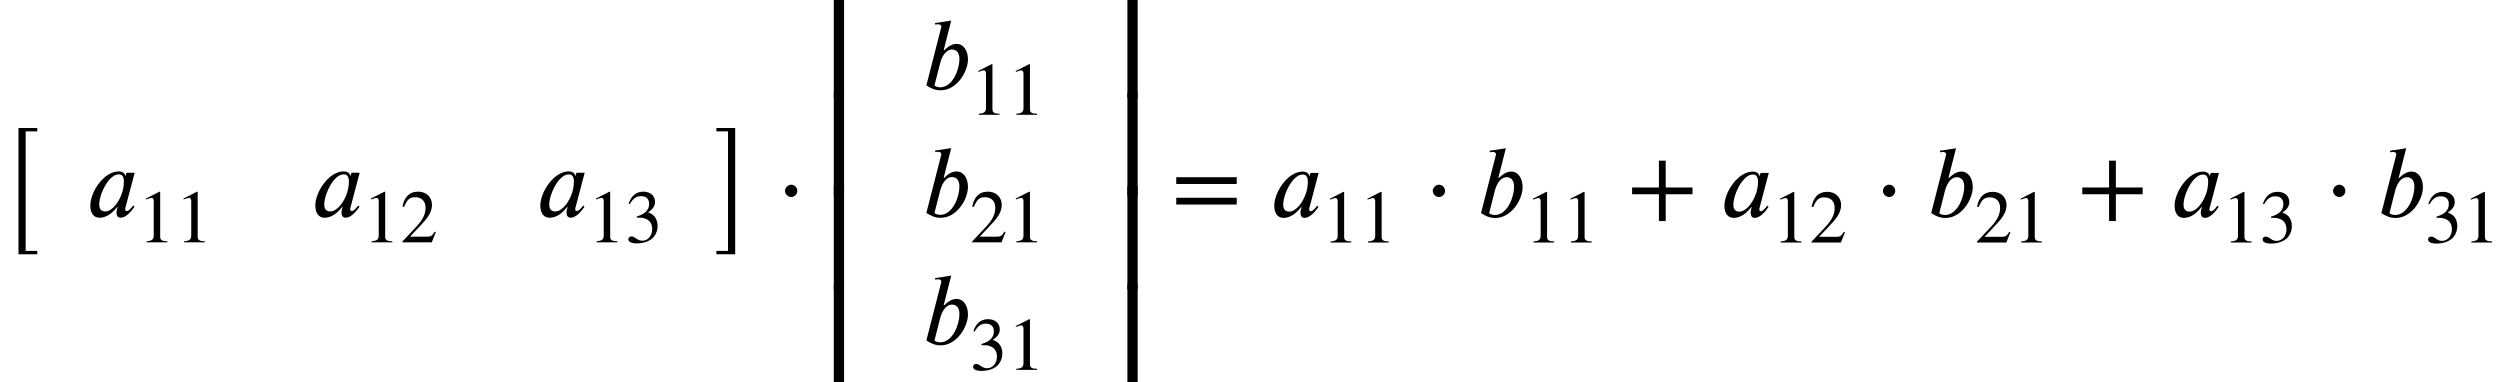
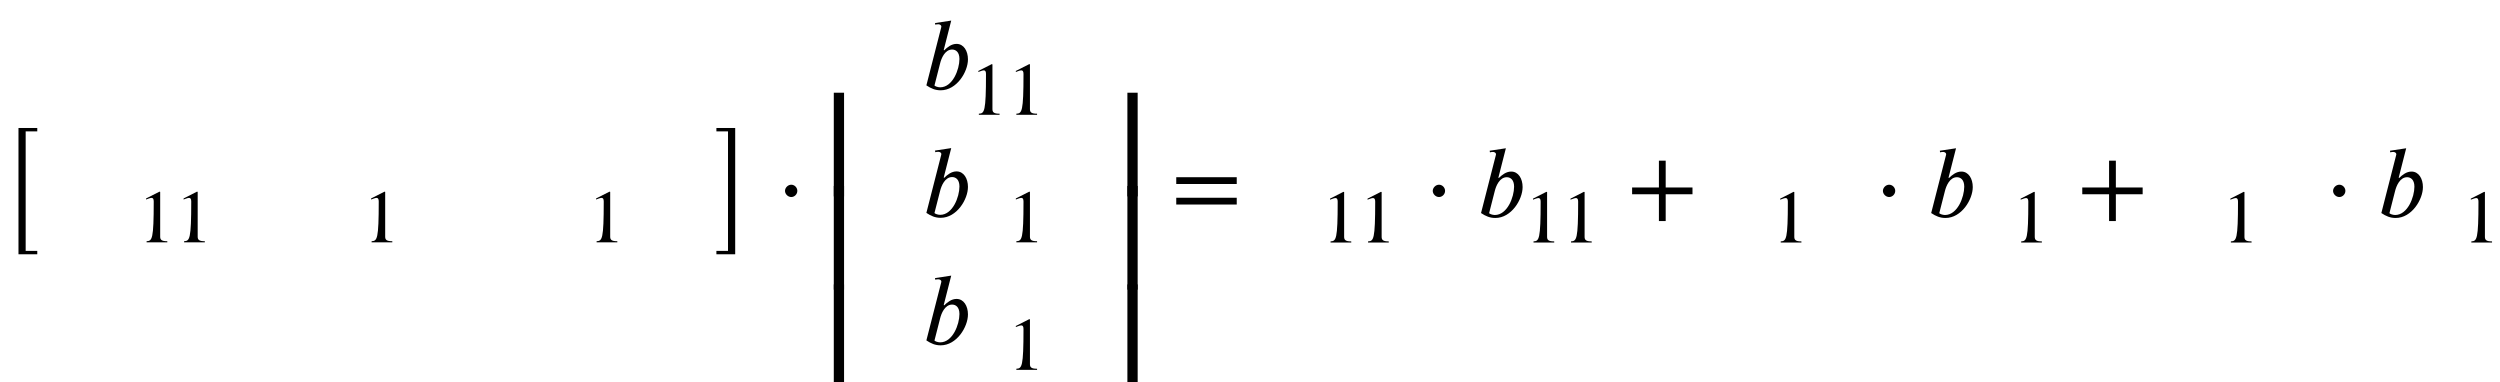
<svg xmlns="http://www.w3.org/2000/svg" xmlns:xlink="http://www.w3.org/1999/xlink" version="1.1" width="265.626pt" height="40.625pt" viewBox="70.735 57.794 265.626 40.625">
  <defs>
    <path id="g1-12" d="M2.215 -2.76C2.215 -3.109 1.92 -3.415 1.571 -3.415C1.211 -3.415 0.905 -3.087 0.905 -2.76S1.211 -2.105 1.571 -2.105C1.92 -2.105 2.215 -2.411 2.215 -2.76Z" />
    <use id="g4-43" xlink:href="#g3-43" transform="scale(1.369)" />
    <use id="g4-61" xlink:href="#g3-61" transform="scale(1.369)" />
    <path id="g3-43" d="M5.069 -1.753V-2.279H2.989V-4.36H2.463V-2.279H0.383V-1.753H2.463V0.327H2.989V-1.753H5.069Z" />
-     <path id="g3-49" d="M3.14 0V-0.12C2.542 -0.12 2.383 -0.263 2.383 -0.606V-5.364L2.311 -5.388L0.885 -4.663V-4.551L1.1 -4.631C1.243 -4.686 1.379 -4.726 1.459 -4.726C1.626 -4.726 1.698 -4.607 1.698 -4.336V-0.757C1.698 -0.319 1.53 -0.151 0.94 -0.12V0H3.14Z" />
-     <path id="g3-50" d="M3.778 -1.092L3.666 -1.14C3.403 -0.693 3.236 -0.606 2.901 -0.606H1.036L2.351 -2.008C3.061 -2.758 3.371 -3.355 3.371 -3.985C3.371 -4.774 2.798 -5.388 1.897 -5.388C0.917 -5.388 0.406 -4.734 0.239 -3.802L0.406 -3.762C0.725 -4.543 1.004 -4.798 1.578 -4.798C2.256 -4.798 2.686 -4.4 2.686 -3.674C2.686 -2.997 2.399 -2.391 1.65 -1.602L0.231 -0.096V0H3.347L3.778 -1.092Z" />
-     <path id="g3-51" d="M0.486 -4.065C0.813 -4.655 1.18 -4.91 1.674 -4.91C2.2 -4.91 2.534 -4.639 2.534 -4.097C2.534 -3.61 2.279 -3.252 1.889 -3.029C1.73 -2.933 1.522 -2.845 1.219 -2.742V-2.63C1.674 -2.63 1.857 -2.606 2.032 -2.55C2.582 -2.391 2.861 -2 2.861 -1.395C2.861 -0.717 2.415 -0.175 1.825 -0.175C1.602 -0.175 1.435 -0.215 1.14 -0.422C0.917 -0.582 0.789 -0.63 0.654 -0.63C0.47 -0.63 0.327 -0.51 0.327 -0.343C0.327 -0.056 0.638 0.112 1.219 0.112C1.929 0.112 2.686 -0.12 3.068 -0.63C3.3 -0.933 3.435 -1.323 3.435 -1.745C3.435 -2.16 3.308 -2.527 3.084 -2.774C2.917 -2.949 2.774 -3.045 2.423 -3.196C2.957 -3.515 3.164 -3.913 3.164 -4.296C3.164 -4.949 2.662 -5.388 1.921 -5.388C1.092 -5.388 0.59 -4.854 0.359 -4.097L0.486 -4.065Z" />
+     <path id="g3-49" d="M3.14 0V-0.12C2.542 -0.12 2.383 -0.263 2.383 -0.606V-5.364L2.311 -5.388L0.885 -4.663V-4.551L1.1 -4.631C1.243 -4.686 1.379 -4.726 1.459 -4.726C1.626 -4.726 1.698 -4.607 1.698 -4.336C1.698 -0.319 1.53 -0.151 0.94 -0.12V0H3.14Z" />
    <path id="g3-61" d="M5.077 -2.55V-3.076H0.383V-2.55H5.077ZM5.077 -0.956V-1.482H0.383V-0.956H5.077Z" />
-     <path id="g2-97" d="M5.149 -4.669H4.276L4.178 -4.309H4.167C4.145 -4.549 3.916 -4.811 3.447 -4.811C1.876 -4.811 0.436 -2.629 0.436 -1.189C0.436 -0.491 0.72 0.109 1.407 0.109C1.833 0.109 2.509 -0.033 3.295 -1.036H3.338C3.284 -0.862 3.218 -0.633 3.218 -0.491C3.218 -0.142 3.316 0.109 3.676 0.109C4.2 0.109 4.789 -0.545 5.127 -1.058L4.996 -1.189C4.571 -0.622 4.407 -0.6 4.298 -0.6C4.211 -0.6 4.145 -0.665 4.145 -0.785C4.145 -0.884 4.156 -0.905 4.156 -0.905L5.149 -4.669ZM4.004 -3.72C4.004 -3.349 3.927 -2.913 3.84 -2.629C3.535 -1.593 2.771 -0.556 2.018 -0.556C1.724 -0.556 1.385 -0.698 1.385 -1.276C1.385 -1.658 1.495 -2.138 1.691 -2.629C2.062 -3.545 2.716 -4.495 3.458 -4.495C3.873 -4.495 4.004 -4.167 4.004 -3.72Z" />
    <path id="g2-98" d="M2.335 -4.167L3.131 -7.287L1.407 -7.025L1.44 -6.851C1.527 -6.884 1.658 -6.895 1.767 -6.895C1.909 -6.895 2.073 -6.807 2.084 -6.665C2.084 -6.633 2.073 -6.589 2.062 -6.545L0.491 -0.404C0.982 -0.076 1.429 0.12 2.007 0.12C3.72 0.12 4.909 -1.844 4.909 -3.164C4.909 -4.058 4.462 -4.811 3.698 -4.811C3.164 -4.811 2.738 -4.473 2.378 -4.124L2.335 -4.167ZM1.953 -2.749C2.073 -3.24 2.444 -4.211 3.229 -4.211C3.589 -4.211 4.004 -3.971 4.004 -3.207C4.004 -2.095 3.284 -0.196 1.953 -0.196C1.702 -0.196 1.353 -0.327 1.353 -0.404L1.953 -2.749Z" />
    <path id="g0-4" d="M3.96 12.698V12.338H2.727V-0.36H3.96V-0.72H1.964V12.698H3.96Z" />
    <path id="g0-5" d="M2.215 12.698V-0.72H0.218V-0.36H1.451V12.338H0.218V12.698H2.215Z" />
-     <path id="g0-98" d="M4.527 -9.862V-10.407H0.545V0.556H1.636V-9.862H4.527Z" />
-     <path id="g0-99" d="M4.364 0.556V-10.407H0.382V-9.862H3.273V0.556H4.364Z" />
    <path id="g0-100" d="M4.527 3.469V2.924H1.636V-7.495H0.545V3.469H4.527Z" />
    <path id="g0-101" d="M4.364 3.469V-7.495H3.273V2.924H0.382V3.469H4.364Z" />
    <path id="g0-102" d="M1.636 0.556V-10.462H0.545V0.556H1.636Z" />
    <path id="g0-103" d="M4.364 0.556V-10.462H3.273V0.556H4.364Z" />
  </defs>
  <g id="page1">
    <use x="70.735" y="72.113" xlink:href="#g0-4" />
    <use x="79.894" y="80.817" xlink:href="#g2-97" />
    <use x="85.371" y="83.544" xlink:href="#g3-49" />
    <use x="89.356" y="83.544" xlink:href="#g3-49" />
    <use x="103.801" y="80.817" xlink:href="#g2-97" />
    <use x="109.278" y="83.544" xlink:href="#g3-49" />
    <use x="113.263" y="83.544" xlink:href="#g3-50" />
    <use x="127.709" y="80.817" xlink:href="#g2-97" />
    <use x="133.185" y="83.544" xlink:href="#g3-49" />
    <use x="137.17" y="83.544" xlink:href="#g3-51" />
    <use x="146.635" y="72.113" xlink:href="#g0-5" />
    <use x="153.237" y="80.834" xlink:href="#g1-12" />
    <use x="158.781" y="67.645" xlink:href="#g0-98" />
    <use x="158.781" y="78.107" xlink:href="#g0-102" />
    <use x="158.781" y="88.013" xlink:href="#g0-102" />
    <use x="158.781" y="95.507" xlink:href="#g0-100" />
    <use x="168.672" y="67.268" xlink:href="#g2-98" />
    <use x="173.799" y="69.995" xlink:href="#g3-49" />
    <use x="177.784" y="69.995" xlink:href="#g3-49" />
    <use x="168.672" y="80.817" xlink:href="#g2-98" />
    <use x="173.799" y="83.544" xlink:href="#g3-50" />
    <use x="177.784" y="83.544" xlink:href="#g3-49" />
    <use x="168.672" y="94.366" xlink:href="#g2-98" />
    <use x="173.799" y="97.093" xlink:href="#g3-51" />
    <use x="177.784" y="97.093" xlink:href="#g3-49" />
    <use x="187.248" y="67.645" xlink:href="#g0-99" />
    <use x="187.248" y="78.107" xlink:href="#g0-103" />
    <use x="187.248" y="88.013" xlink:href="#g0-103" />
    <use x="187.248" y="95.507" xlink:href="#g0-101" />
    <use x="195.188" y="80.834" xlink:href="#g4-61" />
    <use x="205.691" y="80.834" xlink:href="#g2-97" />
    <use x="211.167" y="83.562" xlink:href="#g3-49" />
    <use x="215.152" y="83.562" xlink:href="#g3-49" />
    <use x="222.06" y="80.834" xlink:href="#g1-12" />
    <use x="227.604" y="80.834" xlink:href="#g2-98" />
    <use x="232.731" y="83.562" xlink:href="#g3-49" />
    <use x="236.716" y="83.562" xlink:href="#g3-49" />
    <use x="243.623" y="80.834" xlink:href="#g4-43" />
    <use x="253.52" y="80.834" xlink:href="#g2-97" />
    <use x="258.997" y="83.562" xlink:href="#g3-49" />
    <use x="262.982" y="83.562" xlink:href="#g3-50" />
    <use x="269.889" y="80.834" xlink:href="#g1-12" />
    <use x="275.433" y="80.834" xlink:href="#g2-98" />
    <use x="280.561" y="83.562" xlink:href="#g3-50" />
    <use x="284.546" y="83.562" xlink:href="#g3-49" />
    <use x="291.453" y="80.834" xlink:href="#g4-43" />
    <use x="301.35" y="80.834" xlink:href="#g2-97" />
    <use x="306.826" y="83.562" xlink:href="#g3-49" />
    <use x="310.811" y="83.562" xlink:href="#g3-51" />
    <use x="317.719" y="80.834" xlink:href="#g1-12" />
    <use x="323.263" y="80.834" xlink:href="#g2-98" />
    <use x="328.39" y="83.562" xlink:href="#g3-51" />
    <use x="332.375" y="83.562" xlink:href="#g3-49" />
  </g>
</svg>